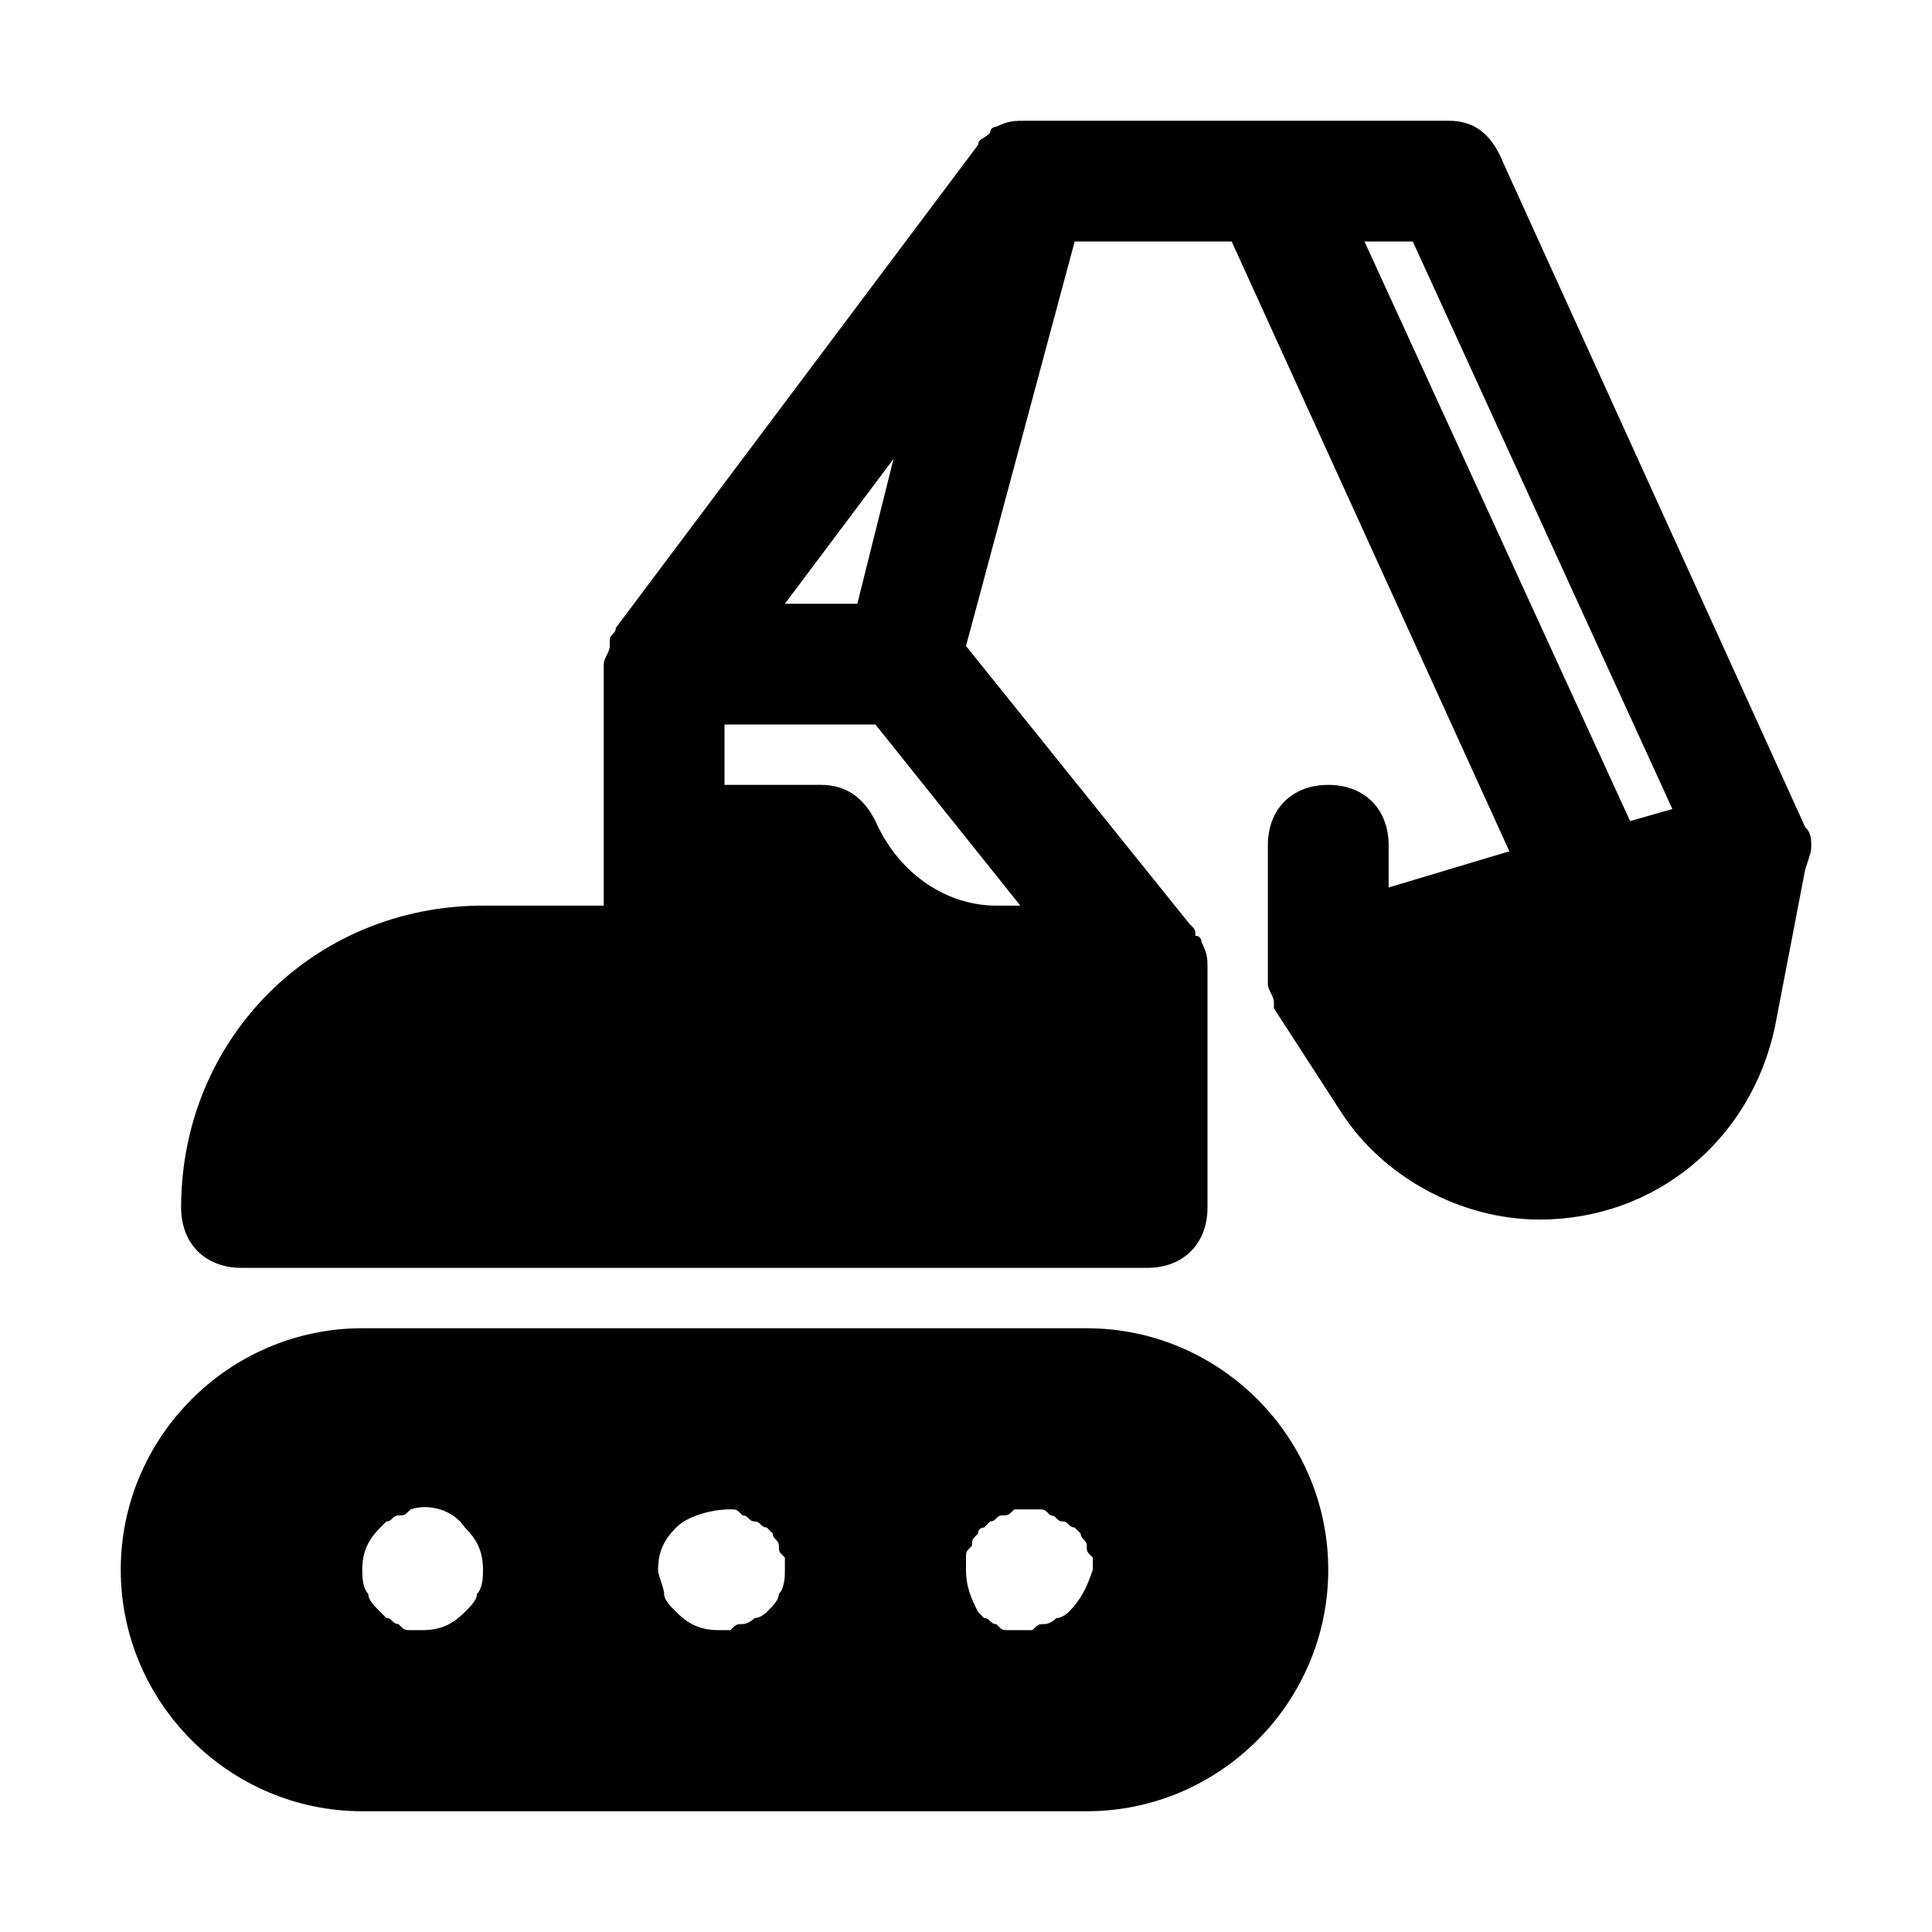
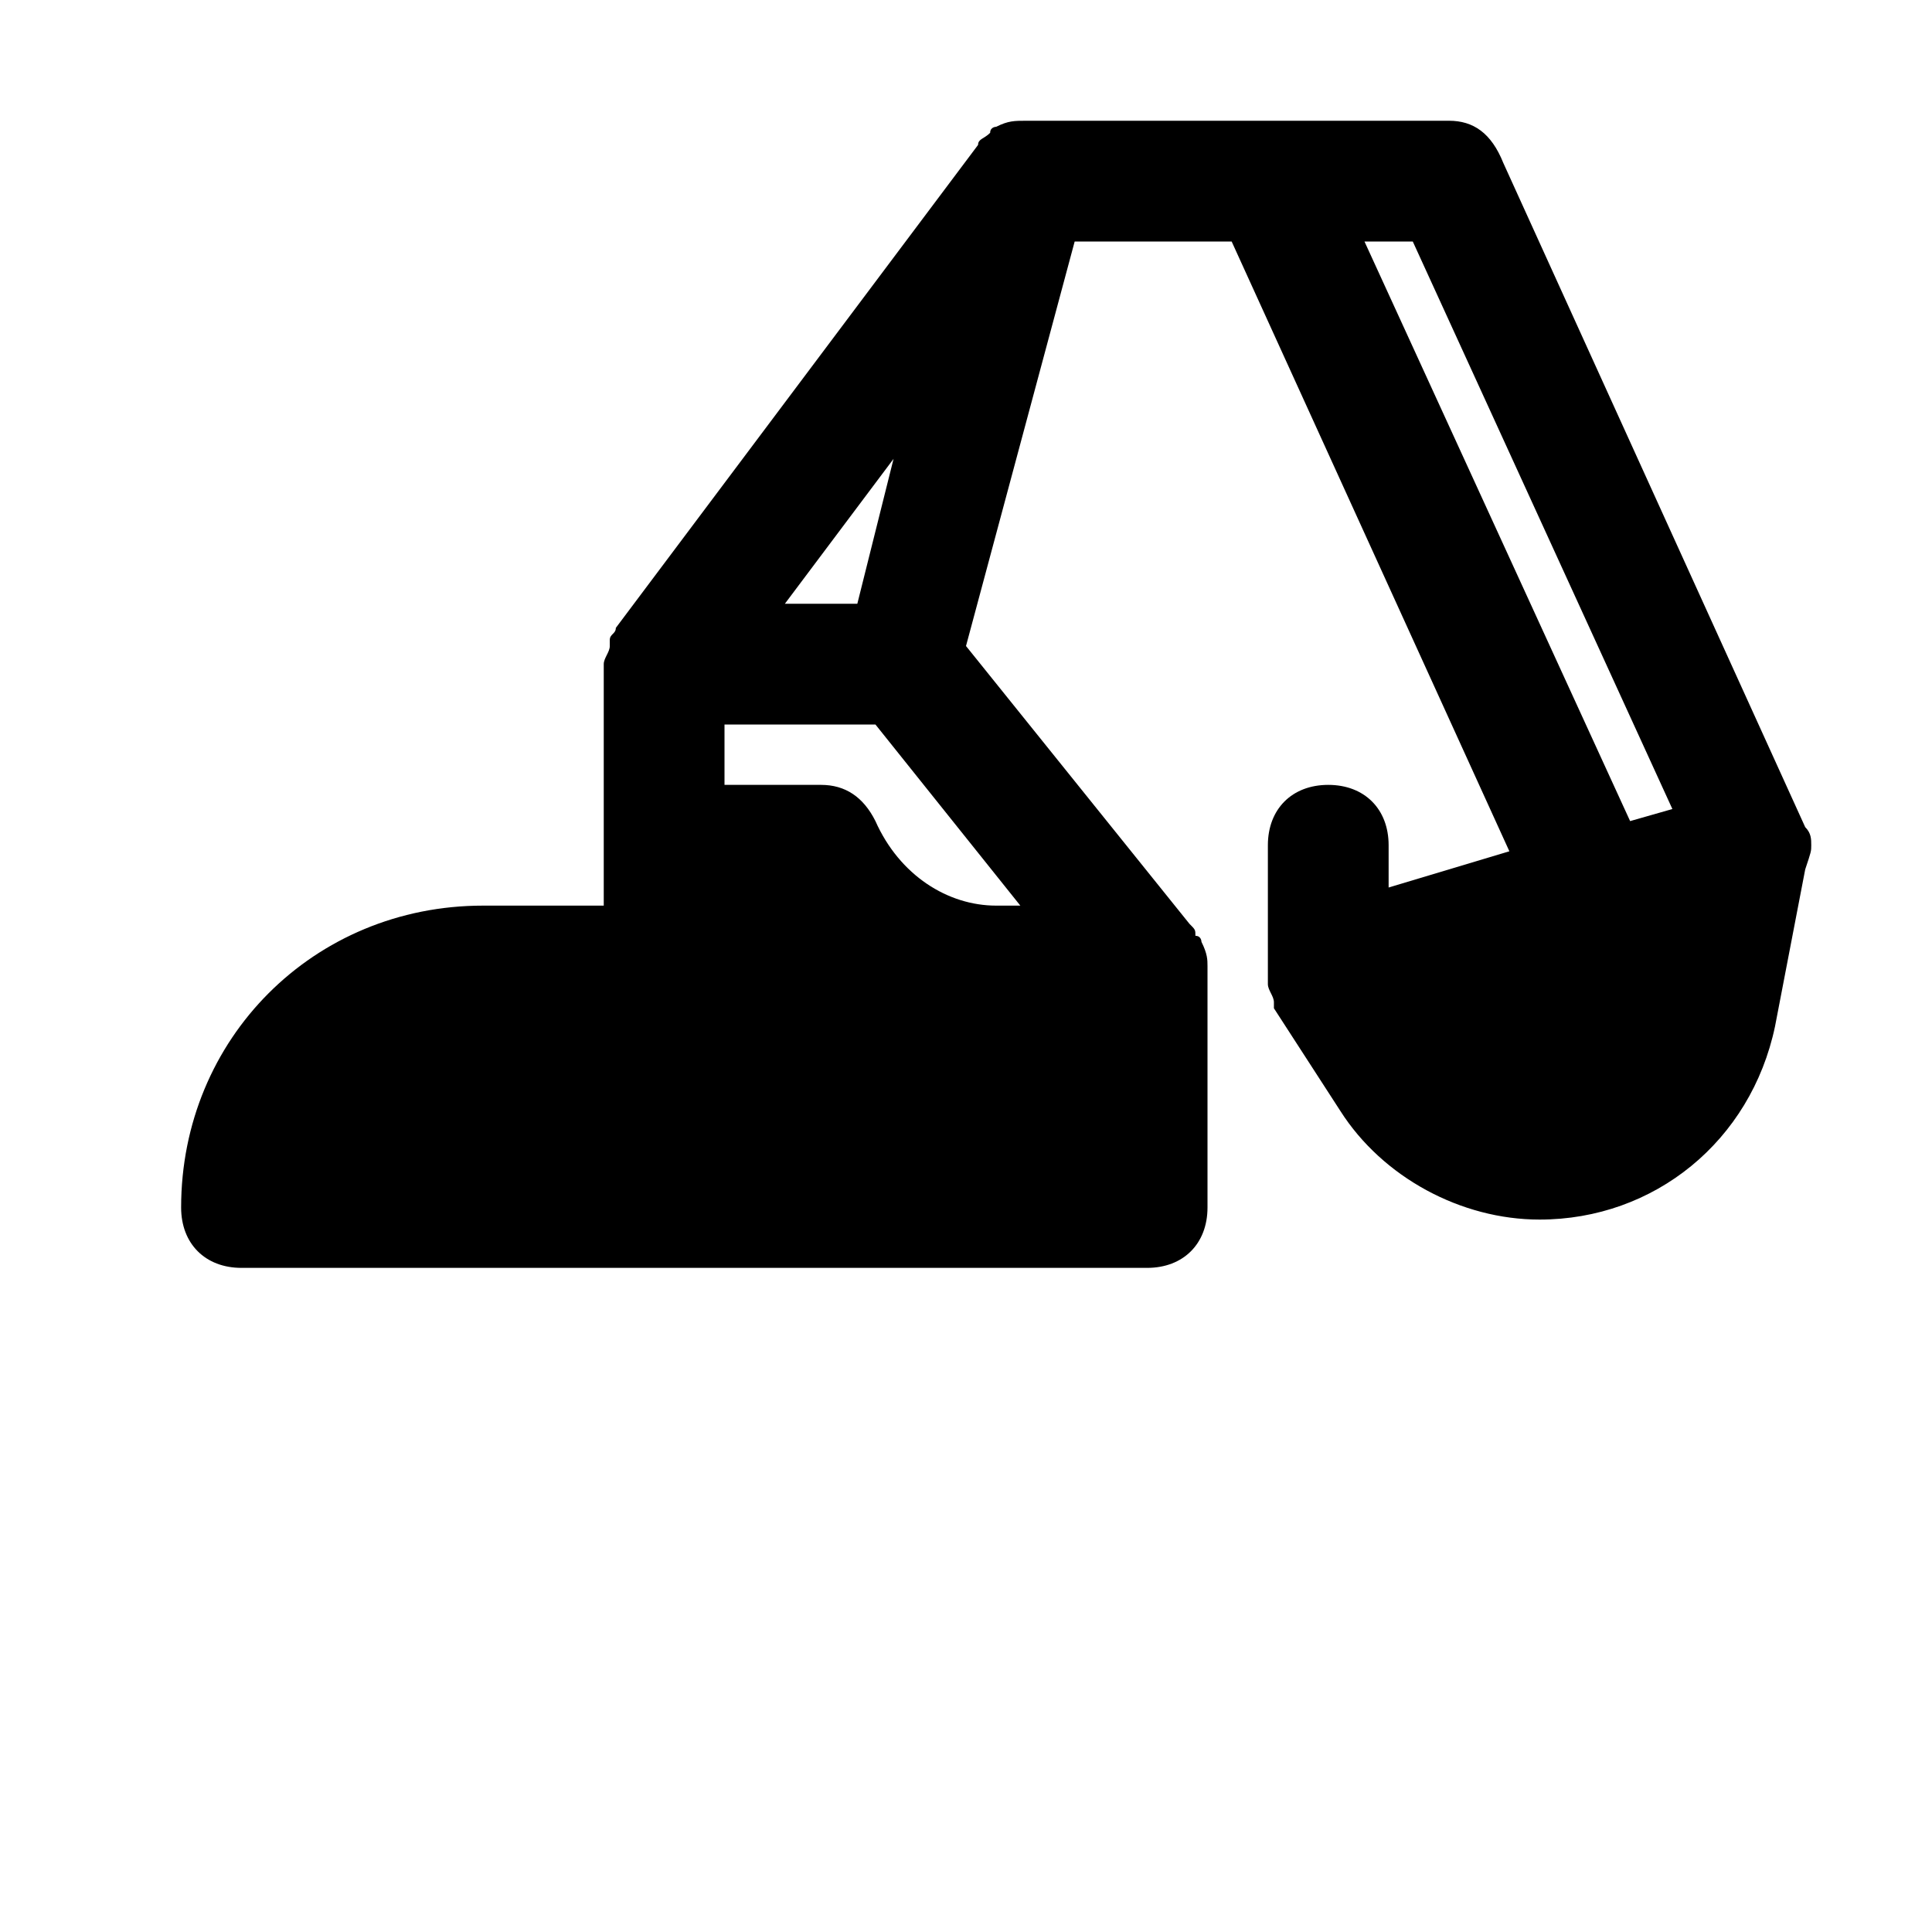
<svg xmlns="http://www.w3.org/2000/svg" fill="#000000" width="44.979" height="44.979" version="1.1" id="Icons" viewBox="0 0 32 32" xml:space="preserve">
  <g id="SVGRepo_bgCarrier" stroke-width="0" />
  <g id="SVGRepo_tracerCarrier" stroke-linecap="round" stroke-linejoin="round" />
  <g id="SVGRepo_iconCarrier">
-     <path d="M18,22H6c-2.2,0-4,1.8-4,4s1.8,4,4,4h12c2.2,0,4-1.8,4-4S20.2,22,18,22z M7.9,26.4c0,0.1-0.1,0.2-0.2,0.3 C7.5,26.9,7.3,27,7,27c-0.1,0-0.1,0-0.2,0c-0.1,0-0.1,0-0.2-0.1c-0.1,0-0.1-0.1-0.2-0.1c0,0-0.1-0.1-0.1-0.1 c-0.1-0.1-0.2-0.2-0.2-0.3C6,26.3,6,26.1,6,26c0-0.3,0.1-0.5,0.3-0.7c0,0,0.1-0.1,0.1-0.1c0.1,0,0.1-0.1,0.2-0.1 c0.1,0,0.1,0,0.2-0.1c0.3-0.1,0.7,0,0.9,0.3C7.9,25.5,8,25.7,8,26C8,26.1,8,26.3,7.9,26.4z M12.9,26.4c0,0.1-0.1,0.2-0.2,0.3 c0,0-0.1,0.1-0.2,0.1c0,0-0.1,0.1-0.2,0.1c-0.1,0-0.1,0-0.2,0.1c-0.1,0-0.1,0-0.2,0c-0.3,0-0.5-0.1-0.7-0.3 c-0.1-0.1-0.2-0.2-0.2-0.3c0-0.1-0.1-0.3-0.1-0.4c0-0.3,0.1-0.5,0.3-0.7c0.2-0.2,0.6-0.3,0.9-0.3c0.1,0,0.1,0,0.2,0.1 c0.1,0,0.1,0.1,0.2,0.1c0.1,0,0.1,0.1,0.2,0.1c0,0,0.1,0.1,0.1,0.1c0,0.1,0.1,0.1,0.1,0.2c0,0.1,0,0.1,0.1,0.2c0,0.1,0,0.1,0,0.2 C13,26.1,13,26.3,12.9,26.4z M17.7,26.7c0,0-0.1,0.1-0.2,0.1c0,0-0.1,0.1-0.2,0.1c-0.1,0-0.1,0-0.2,0.1c-0.1,0-0.1,0-0.2,0 c-0.1,0-0.1,0-0.2,0c-0.1,0-0.1,0-0.2-0.1c-0.1,0-0.1-0.1-0.2-0.1c0,0-0.1-0.1-0.1-0.1C16.1,26.5,16,26.3,16,26c0-0.1,0-0.1,0-0.2 c0-0.1,0-0.1,0.1-0.2c0-0.1,0-0.1,0.1-0.2c0-0.1,0.1-0.1,0.1-0.1c0,0,0.1-0.1,0.1-0.1c0.1,0,0.1-0.1,0.2-0.1c0.1,0,0.1,0,0.2-0.1 c0.1,0,0.3,0,0.4,0c0.1,0,0.1,0,0.2,0.1c0.1,0,0.1,0.1,0.2,0.1c0.1,0,0.1,0.1,0.2,0.1c0,0,0.1,0.1,0.1,0.1c0,0.1,0.1,0.1,0.1,0.2 c0,0.1,0,0.1,0.1,0.2c0,0.1,0,0.1,0,0.2C18,26.3,17.9,26.5,17.7,26.7z" />
    <path d="M30,14c0-0.1,0-0.2-0.1-0.3c0,0,0,0,0,0l-5-11C24.7,2.2,24.4,2,24,2h-3c0,0,0,0,0,0h-4c-0.2,0-0.3,0-0.5,0.1 c0,0-0.1,0-0.1,0.1c0,0,0,0,0,0v0c-0.1,0.1-0.2,0.1-0.2,0.2l-6,8c0,0.1-0.1,0.1-0.1,0.2c0,0,0,0,0,0.1c0,0.1-0.1,0.2-0.1,0.3 c0,0,0,0,0,0v4H8c-2.8,0-5,2.2-5,5c0,0.6,0.4,1,1,1h15c0.6,0,1-0.4,1-1v-4c0-0.1,0-0.2-0.1-0.4c0,0,0-0.1-0.1-0.1 c0-0.1,0-0.1-0.1-0.2l-3.7-4.6L17.8,4h2.6L25,14.1l-2,0.6V14c0-0.6-0.4-1-1-1s-1,0.4-1,1v2c0,0,0,0,0,0.1c0,0.1,0,0.1,0,0.2 c0,0.1,0.1,0.2,0.1,0.3c0,0,0,0.1,0,0.1l1.1,1.7c0.7,1.1,2,1.8,3.3,1.8c1.9,0,3.5-1.3,3.9-3.2l0.5-2.6C30,14.1,30,14.1,30,14 C30,14,30,14,30,14z M12,12h2.5l2.4,3h-0.4c-0.8,0-1.6-0.5-2-1.4c-0.2-0.4-0.5-0.6-0.9-0.6H12V12z M14.8,7.6L14.2,10H13L14.8,7.6z M22.6,4h0.8l4.3,9.4l-0.7,0.2L22.6,4z" />
  </g>
</svg>